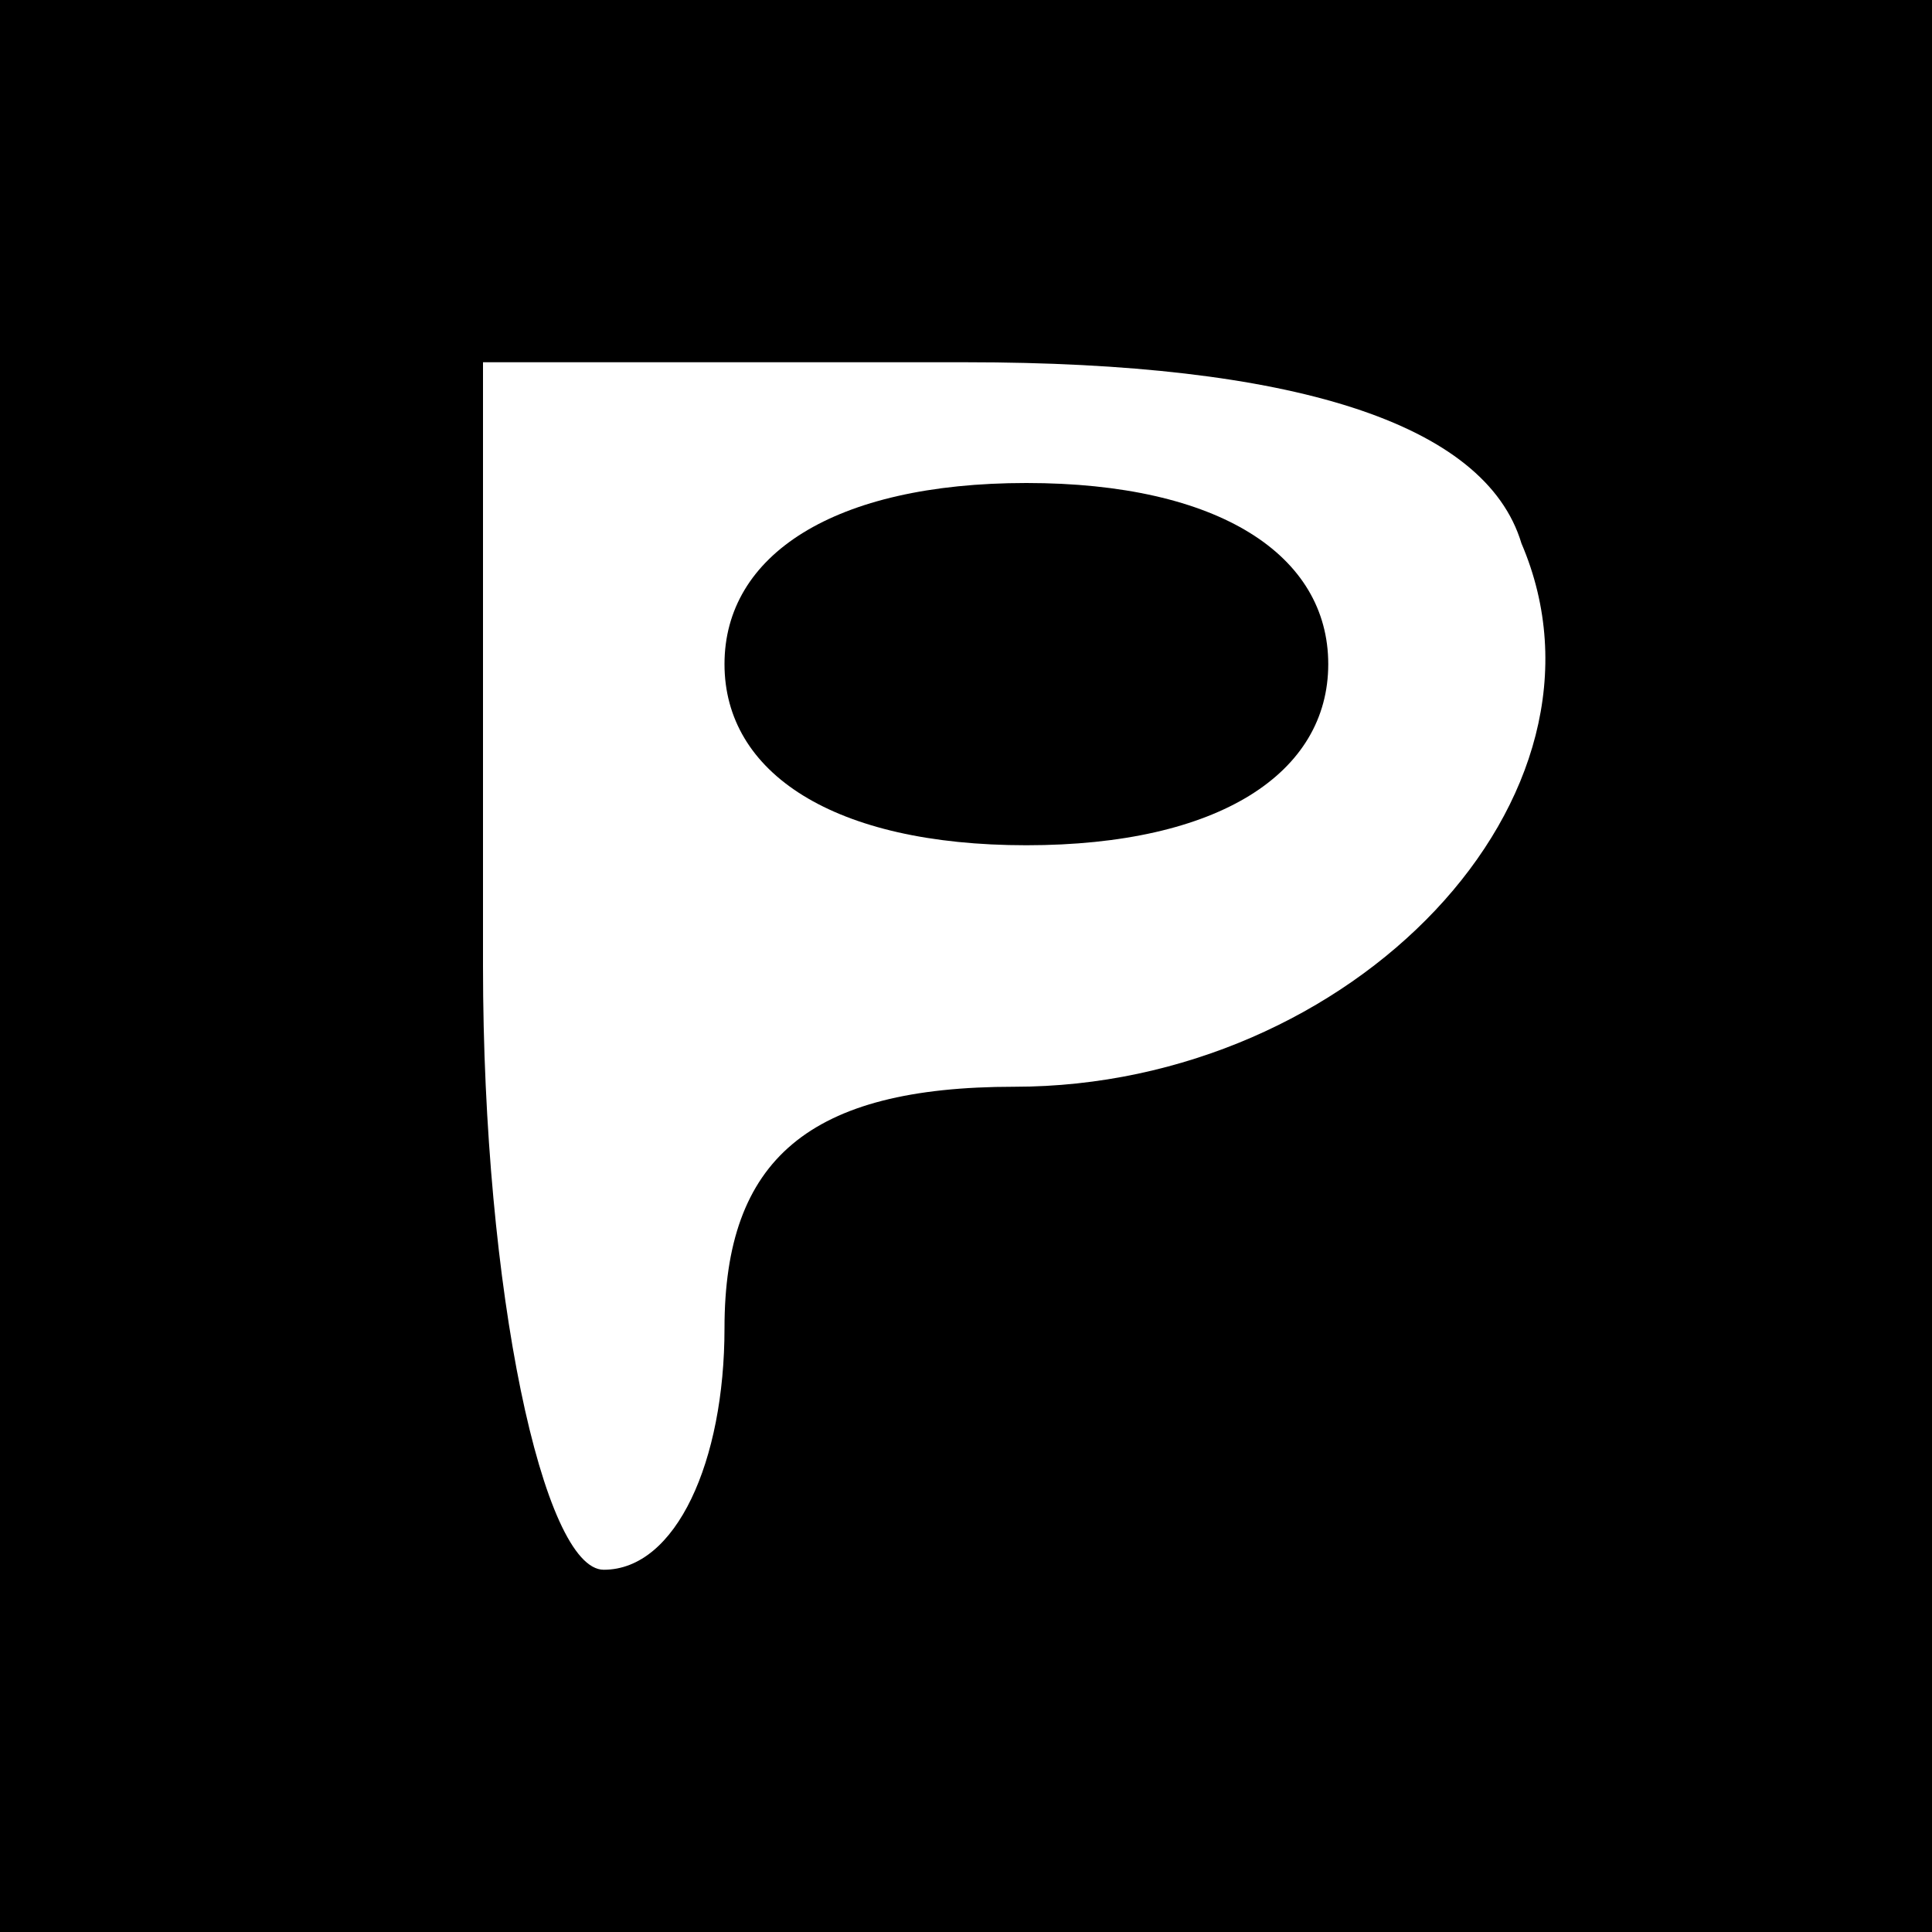
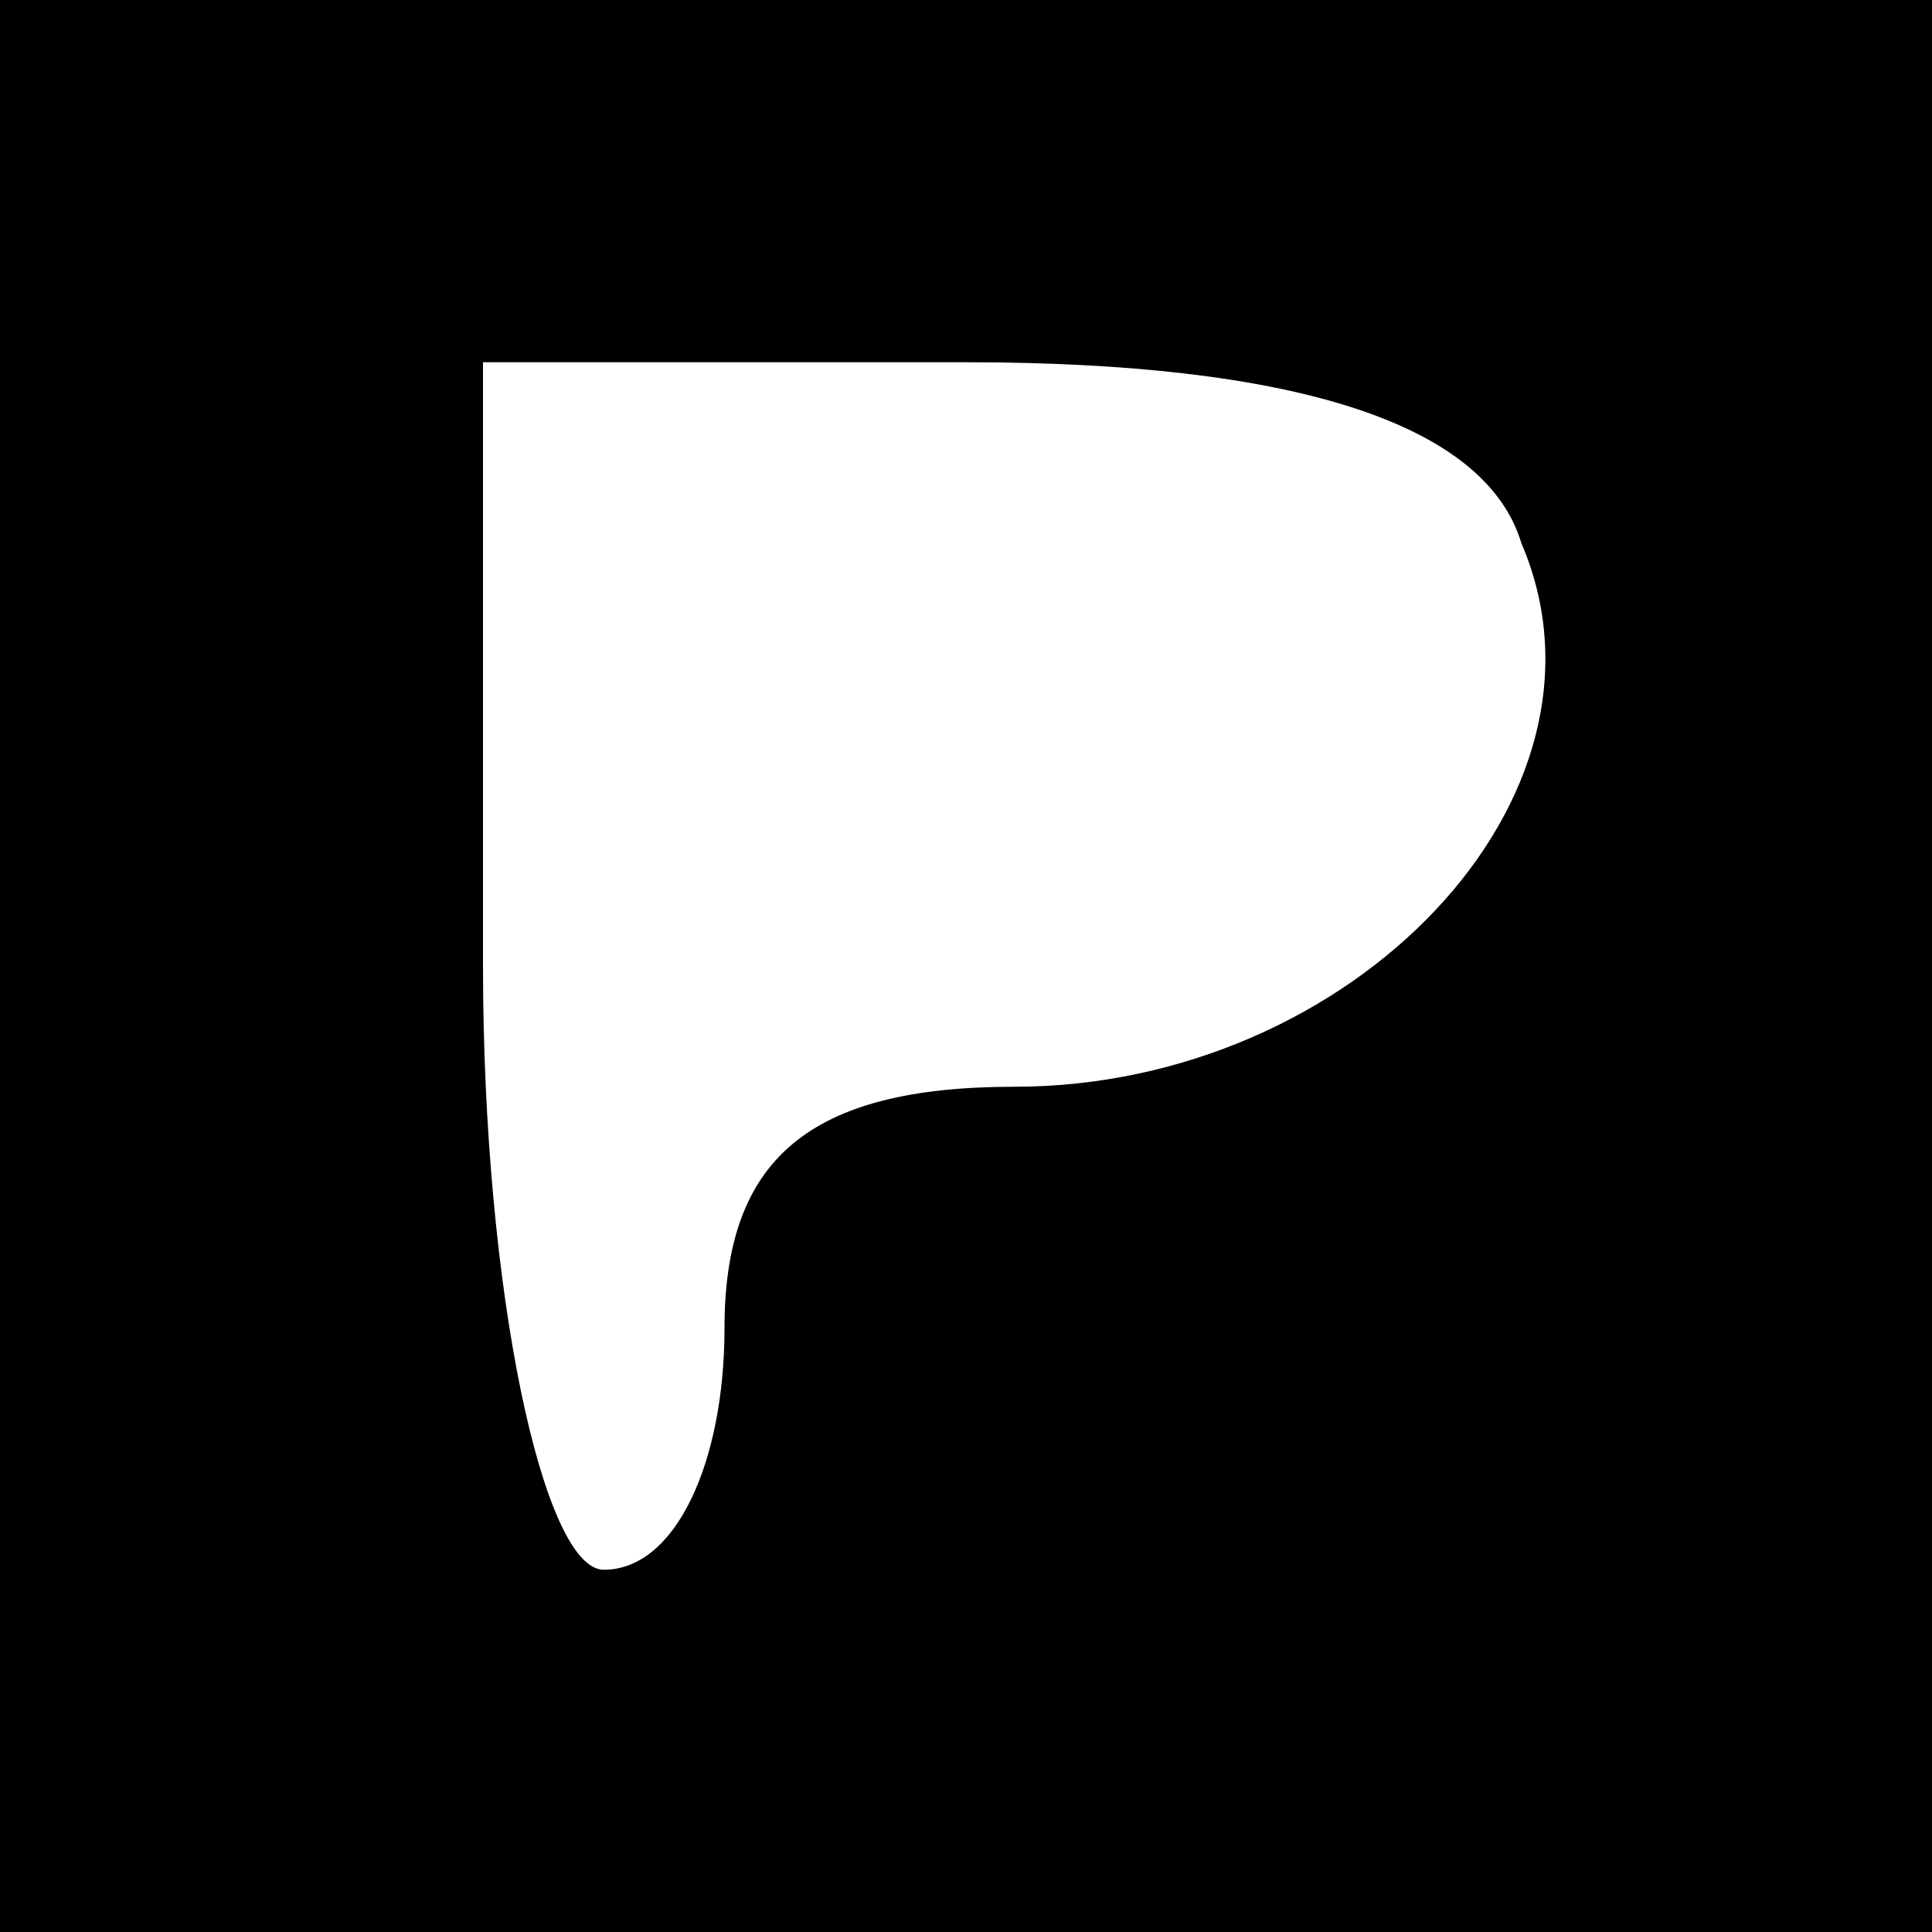
<svg xmlns="http://www.w3.org/2000/svg" version="1.0" width="16pt" height="16pt" viewBox="0 0 16 16" preserveAspectRatio="xMidYMid meet">
  <g transform="translate(0,16) scale(0.1,-0.1)" fill="#000000" stroke="none">
    <path d="M0 80 l0 -80 80 0 80 0 0 80 0 80 -80 0 -80 0 0 -80z m126 35 c9 -21 -14 -45 -42 -45 -17 0 -24 -6 -24 -20 0 -11 -4 -20 -10 -20 -5 0 -10 23 -10 50 l0 50 40 0 c27 0 43 -5 46 -15z" />
-     <path d="M60 105 c0 -9 9 -15 25 -15 16 0 25 6 25 15 0 9 -9 15 -25 15 -16 0 -25 -6 -25 -15z" />
  </g>
</svg>